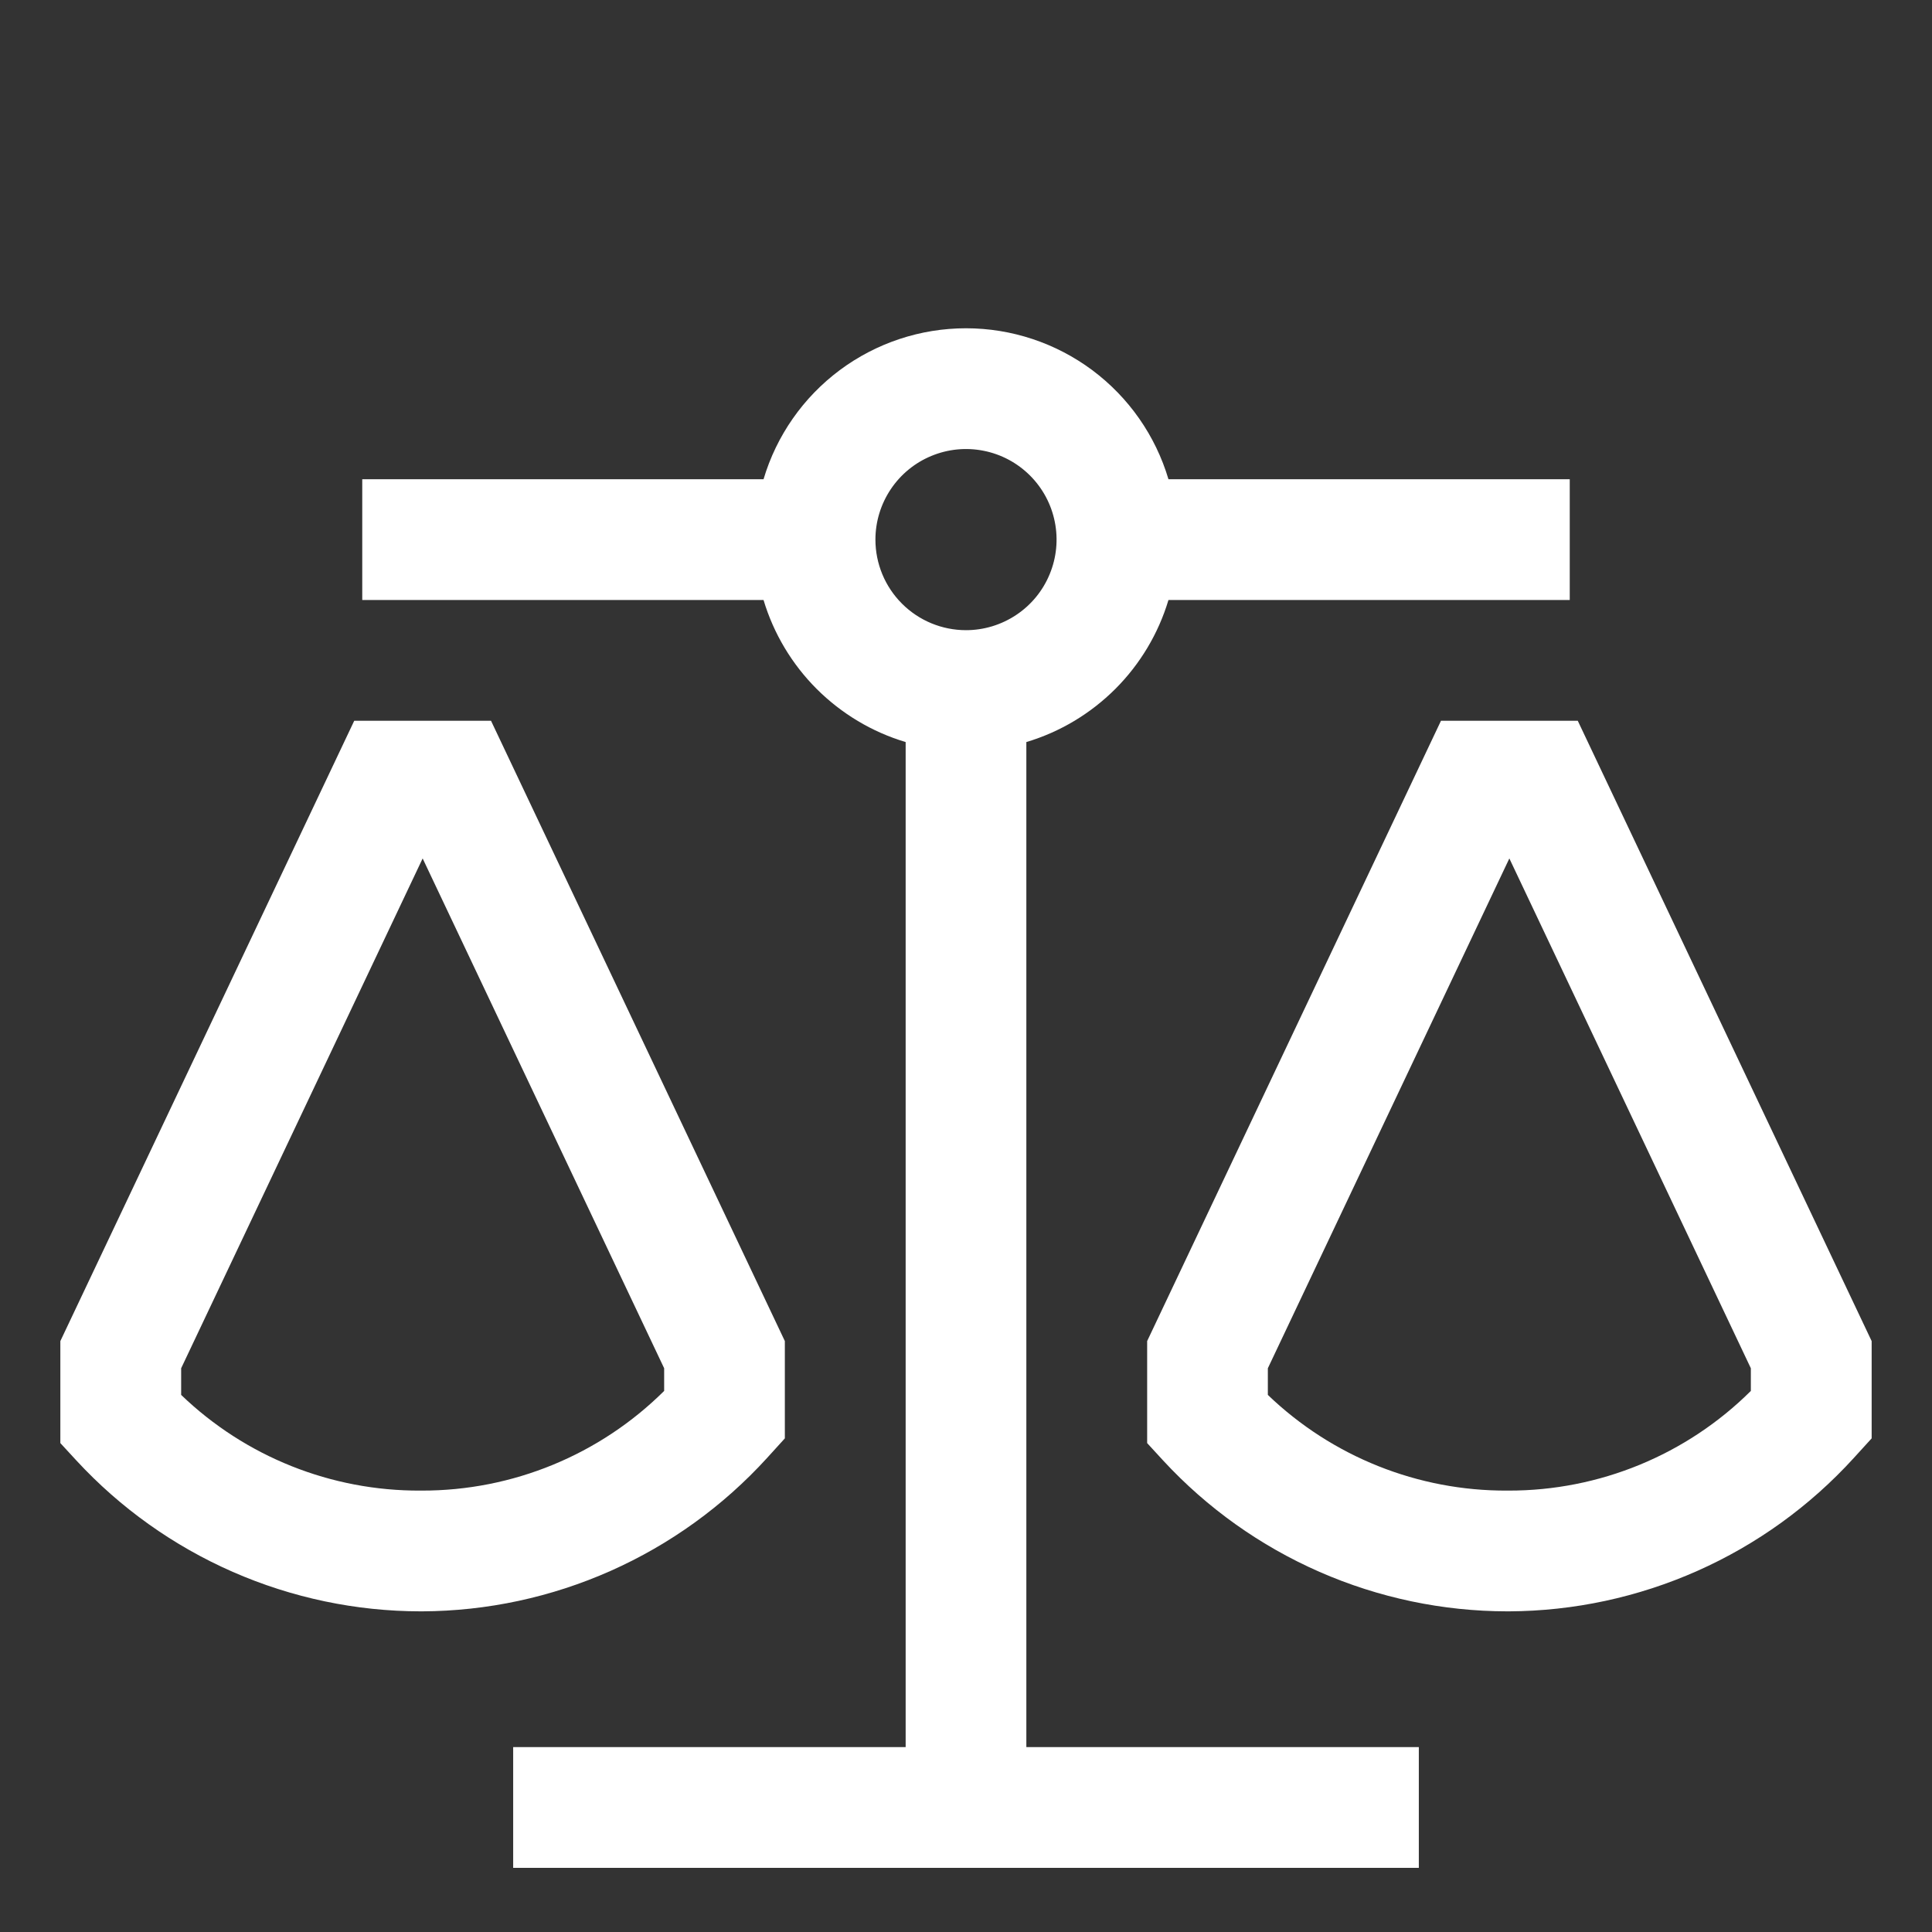
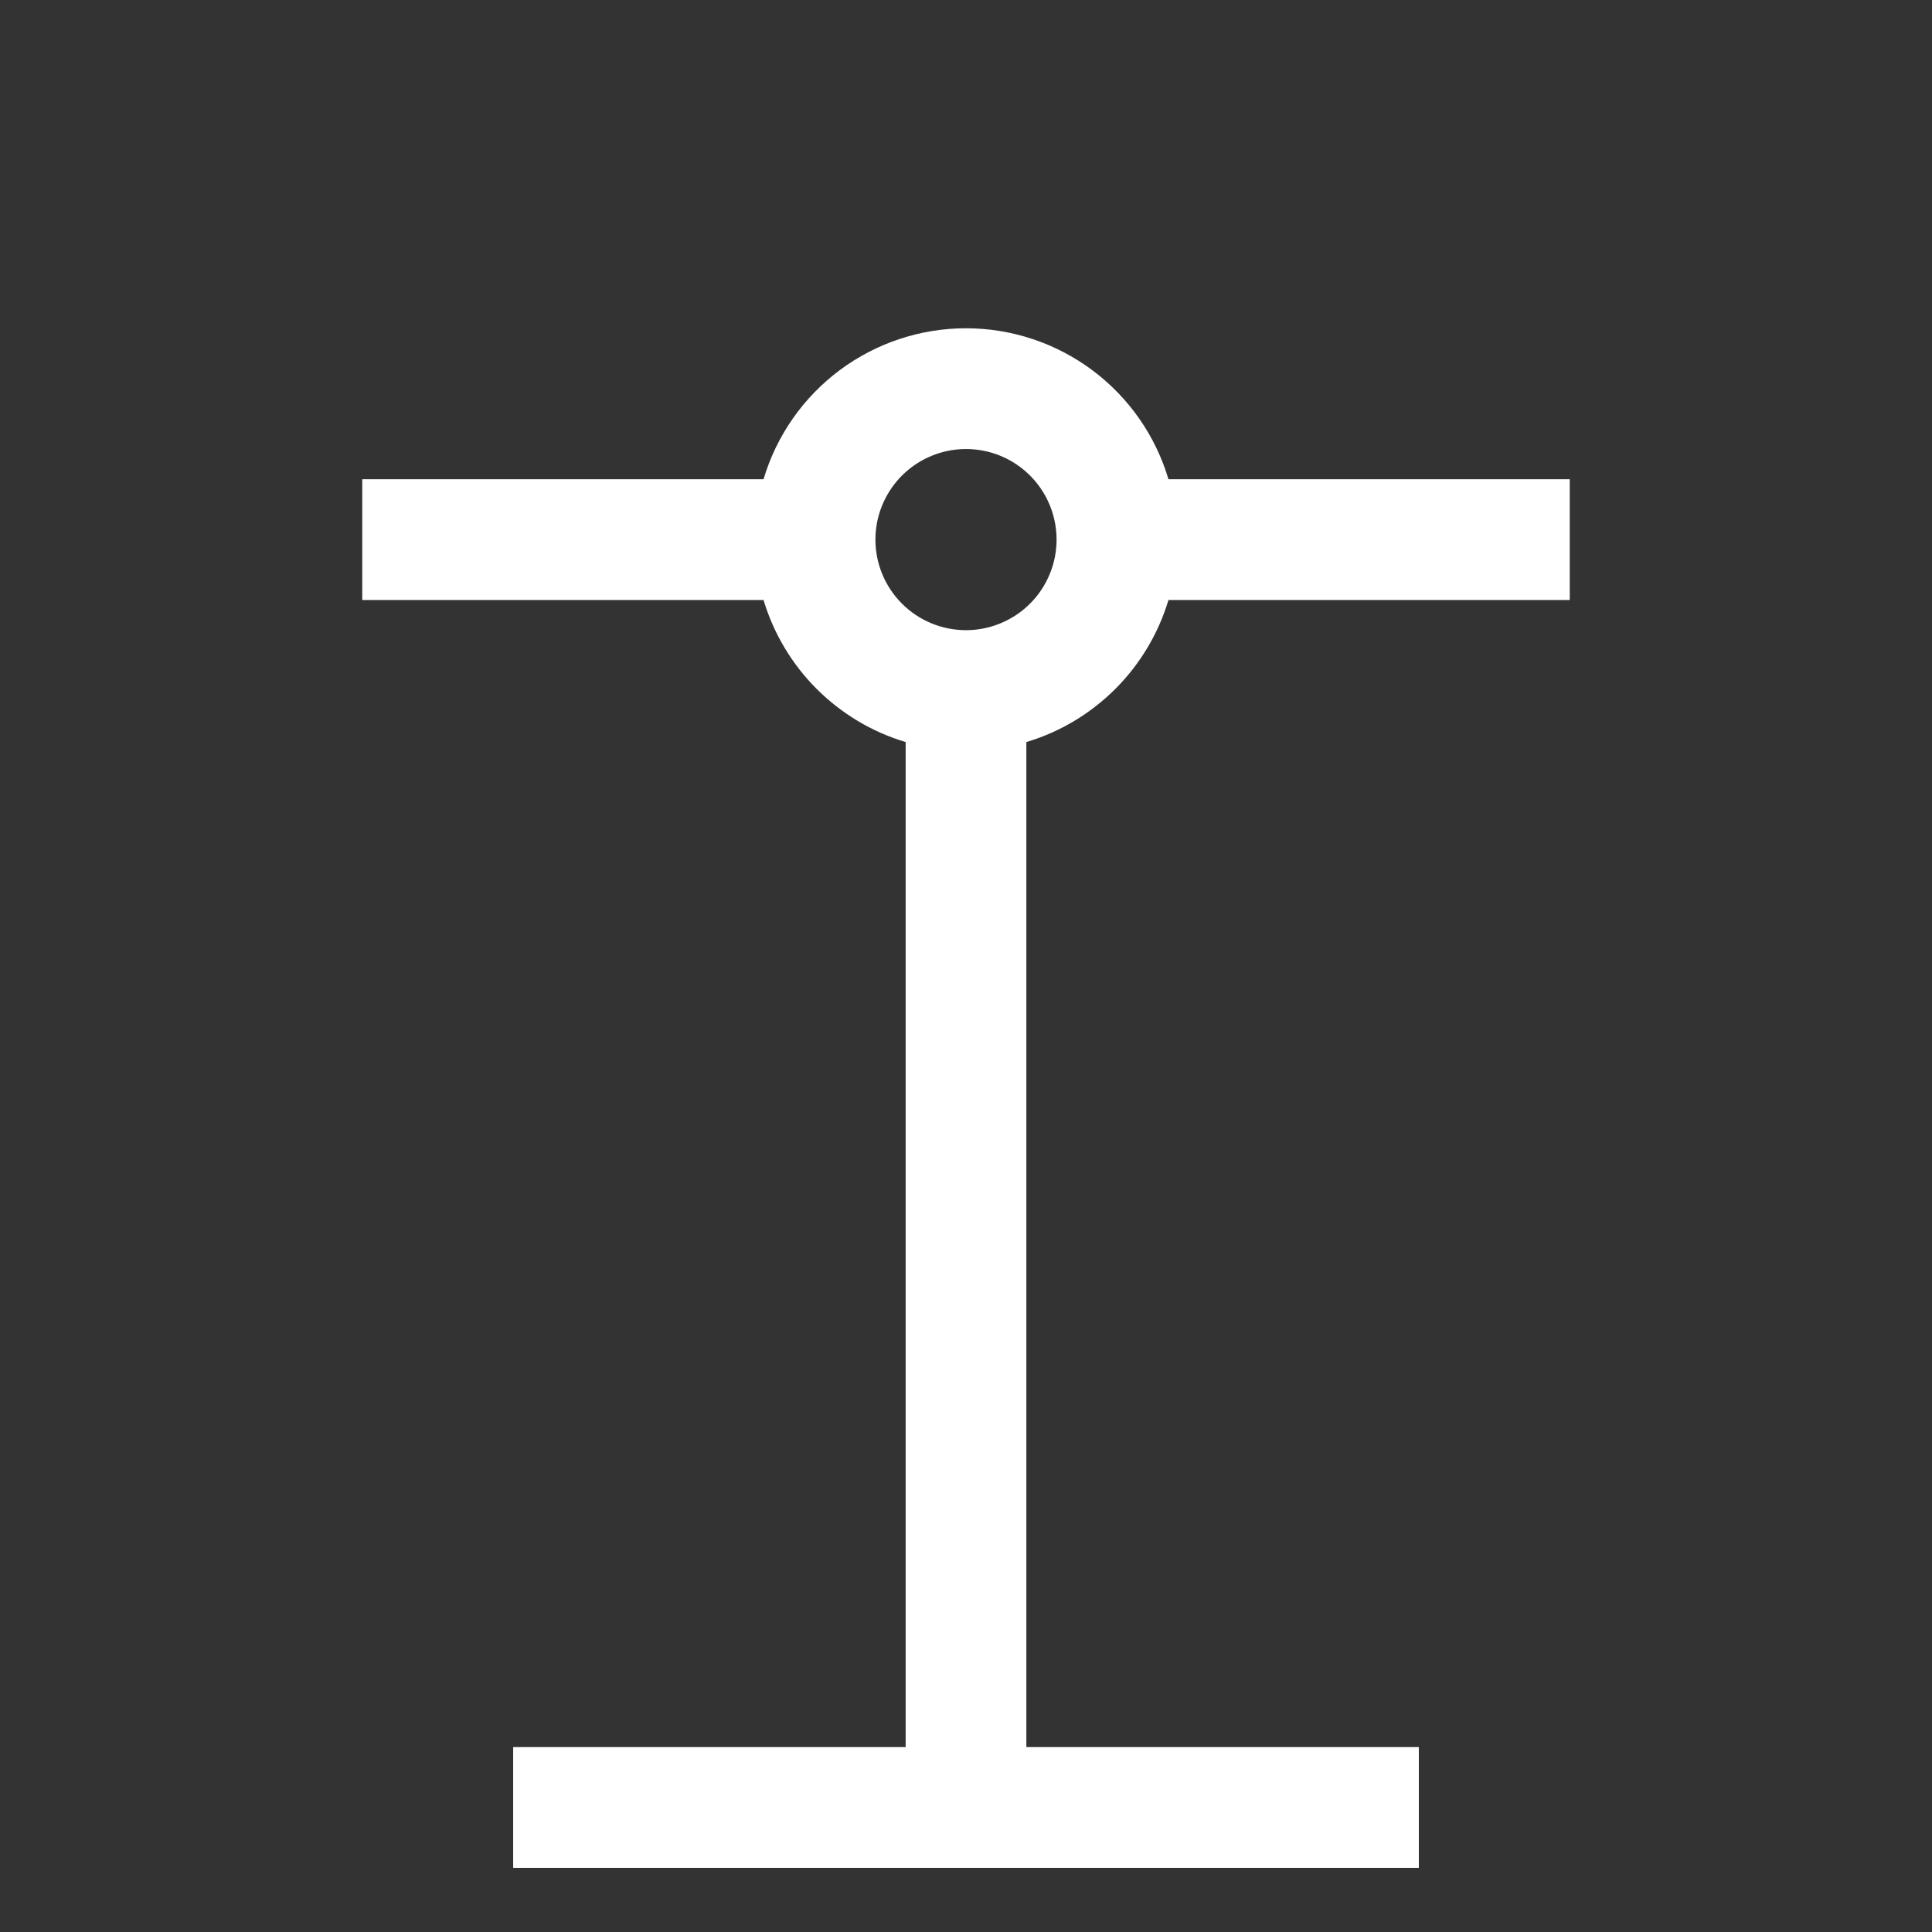
<svg xmlns="http://www.w3.org/2000/svg" width="34" height="34" viewBox="0 0 34 34" fill="none">
  <rect x="0" y="0" width="34" height="34" fill="#333333" stroke="none" />
-   <path d="M13.497 25.66L13.812 25.313V23.601L8.641 12.684H6.234L1.062 23.601V25.396L1.344 25.702C2.116 26.538 3.053 27.205 4.095 27.662C5.138 28.119 6.263 28.356 7.402 28.357H7.429C8.572 28.352 9.702 28.109 10.746 27.645C11.79 27.181 12.727 26.505 13.497 25.66ZM11.688 24.478C10.554 25.604 9.02 26.235 7.422 26.232H7.4C5.83 26.24 4.319 25.636 3.188 24.548V24.079L7.438 15.107L11.688 24.079V24.478ZM27.766 12.684H25.359L20.188 23.601V25.396L20.469 25.702C21.241 26.538 22.178 27.205 23.22 27.662C24.263 28.119 25.388 28.356 26.526 28.357H26.554C27.697 28.352 28.827 28.109 29.871 27.645C30.916 27.181 31.852 26.505 32.622 25.66L32.938 25.313V23.601L27.766 12.684ZM30.812 24.478C29.679 25.604 28.145 26.235 26.547 26.232H26.525C24.956 26.24 23.444 25.636 22.312 24.548V24.079L26.562 15.107L30.812 24.079V24.478Z" fill="white" />
  <path d="M18.062 13.059C18.654 12.882 19.191 12.56 19.628 12.124C20.064 11.688 20.386 11.15 20.563 10.559H27.625V8.434H20.563C20.335 7.666 19.864 6.993 19.222 6.514C18.58 6.036 17.801 5.777 17 5.777C16.199 5.777 15.42 6.036 14.778 6.514C14.136 6.993 13.665 7.666 13.437 8.434H6.375V10.559H13.437C13.614 11.15 13.936 11.688 14.372 12.124C14.809 12.56 15.346 12.882 15.938 13.059V30.746H9.031V32.871H24.969V30.746H18.062V13.059ZM15.406 9.496C15.406 9.181 15.5 8.873 15.675 8.611C15.85 8.349 16.099 8.144 16.39 8.024C16.681 7.903 17.002 7.871 17.311 7.933C17.62 7.994 17.904 8.146 18.127 8.369C18.35 8.592 18.502 8.876 18.563 9.185C18.625 9.494 18.593 9.815 18.472 10.106C18.352 10.397 18.148 10.646 17.885 10.821C17.623 10.996 17.315 11.09 17 11.09C16.577 11.09 16.172 10.922 15.873 10.623C15.574 10.324 15.406 9.919 15.406 9.496Z" fill="white" />
</svg>